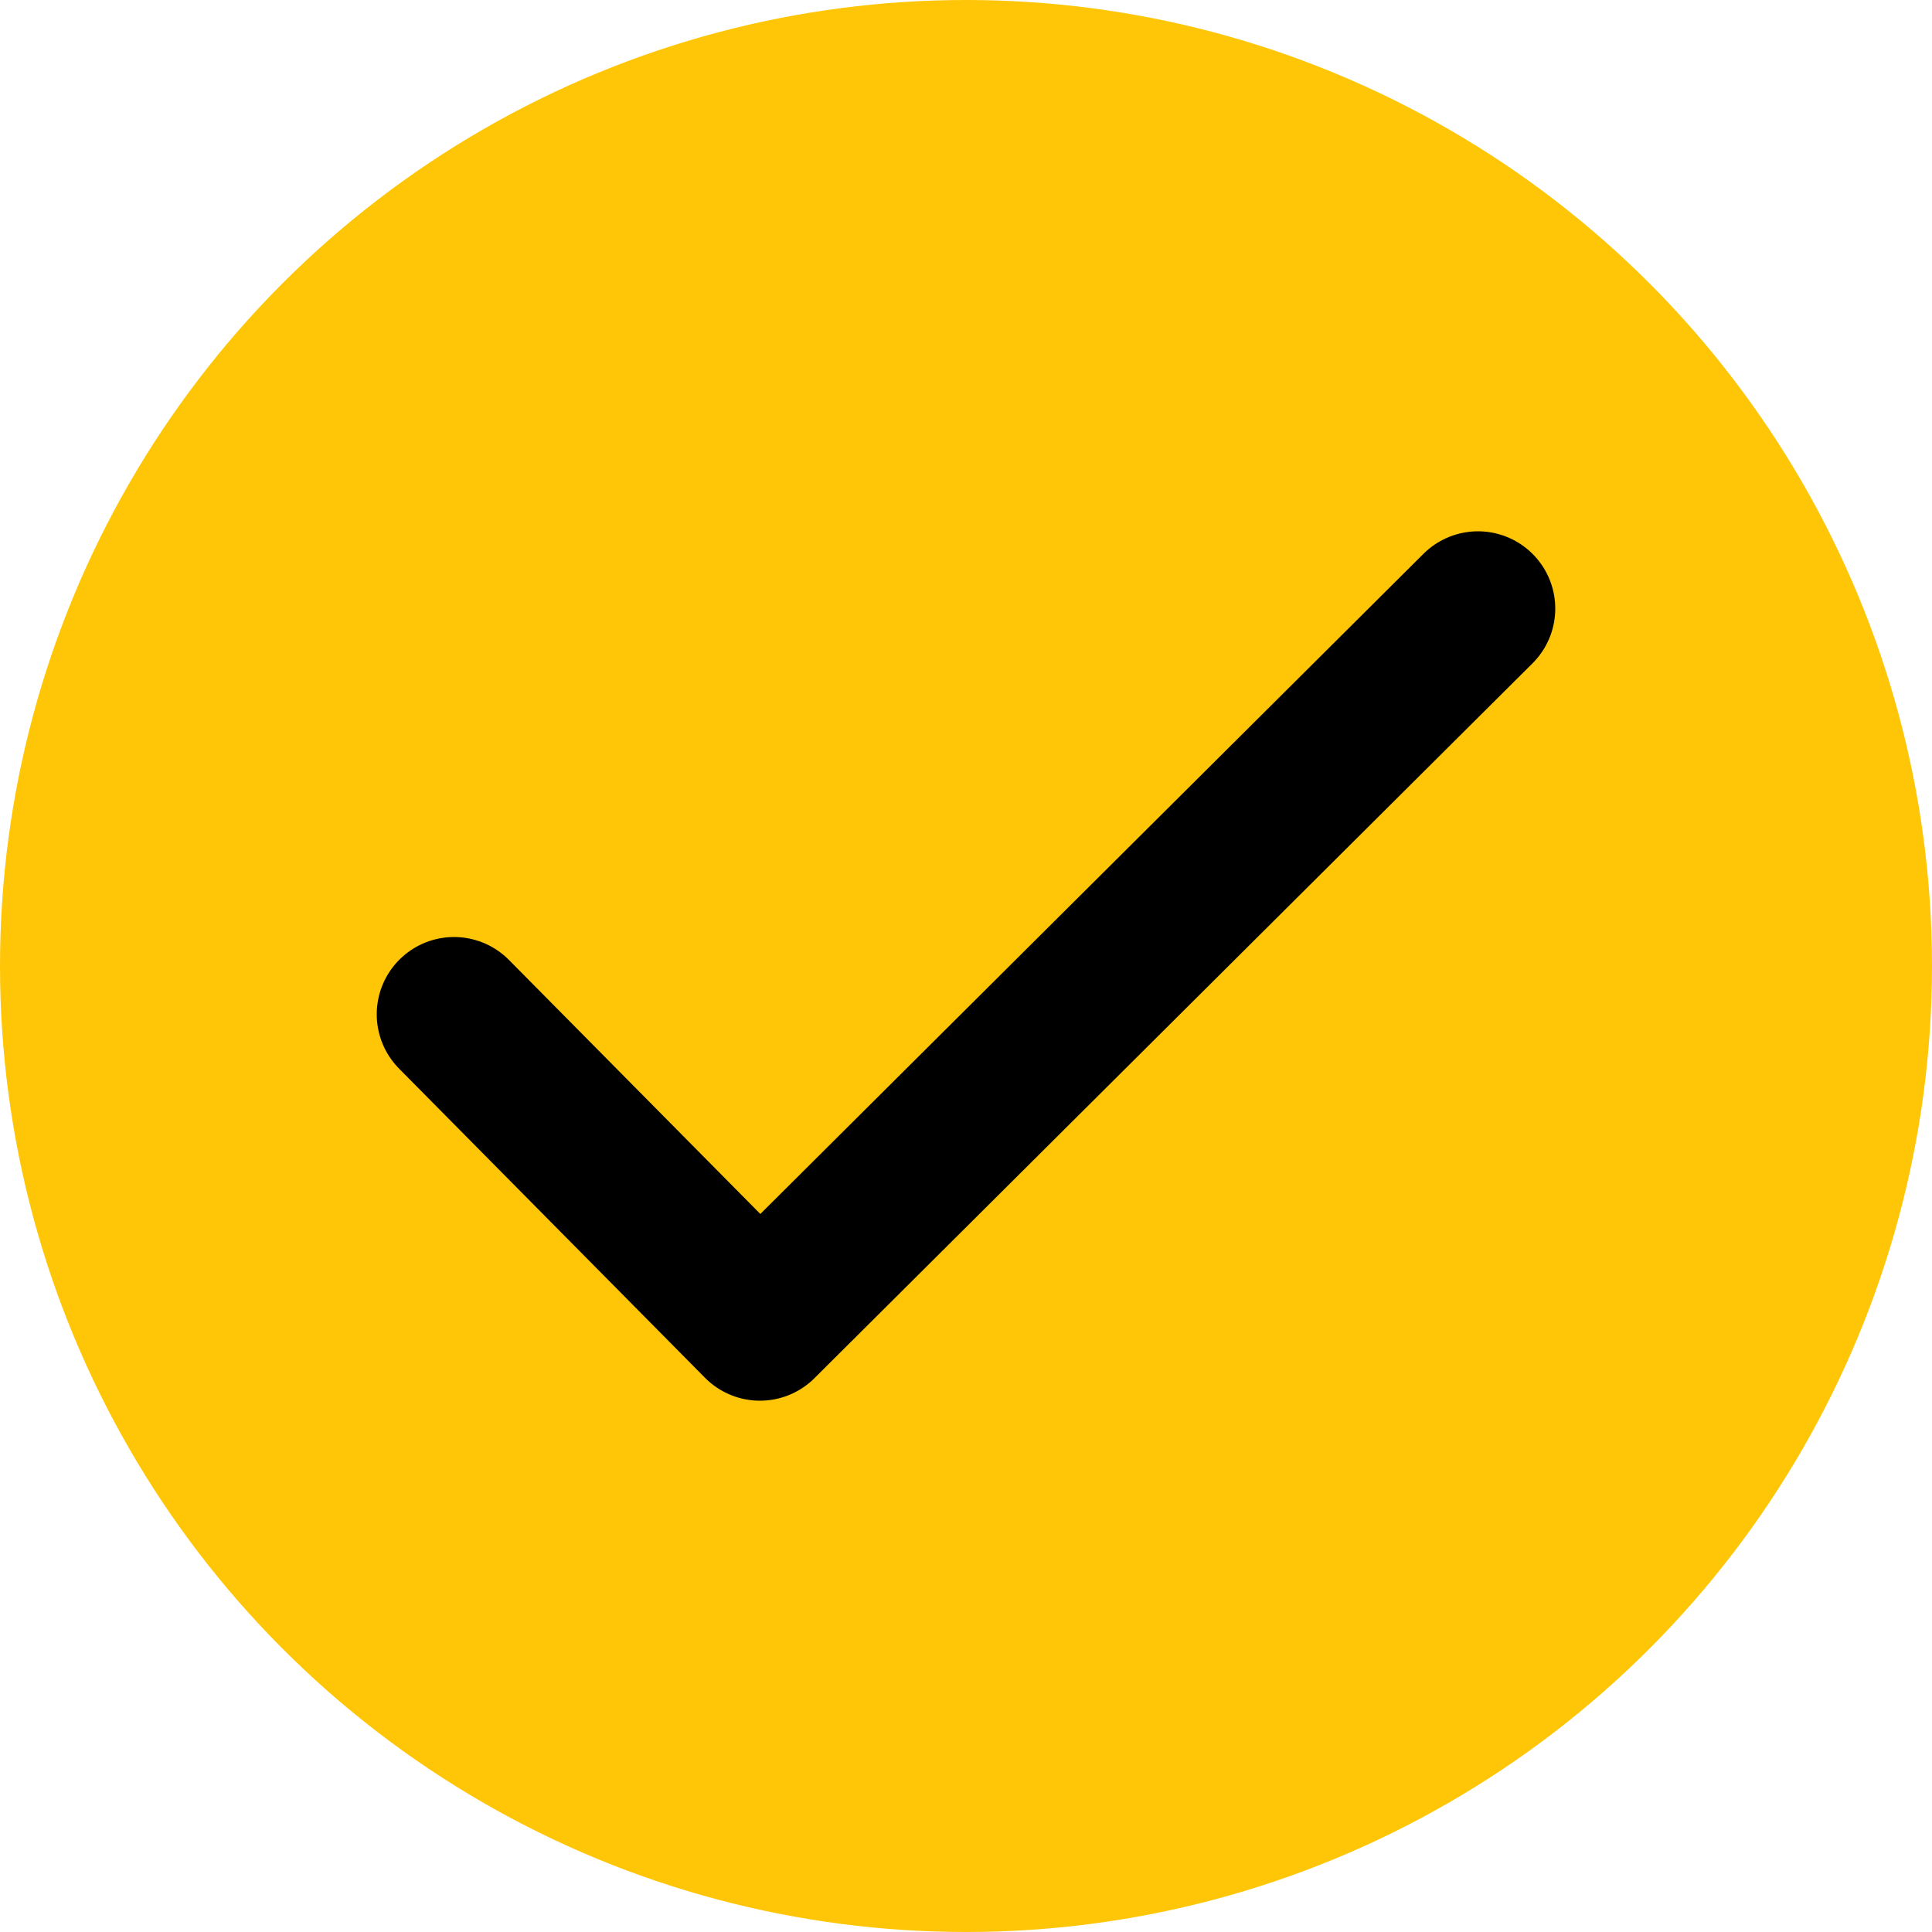
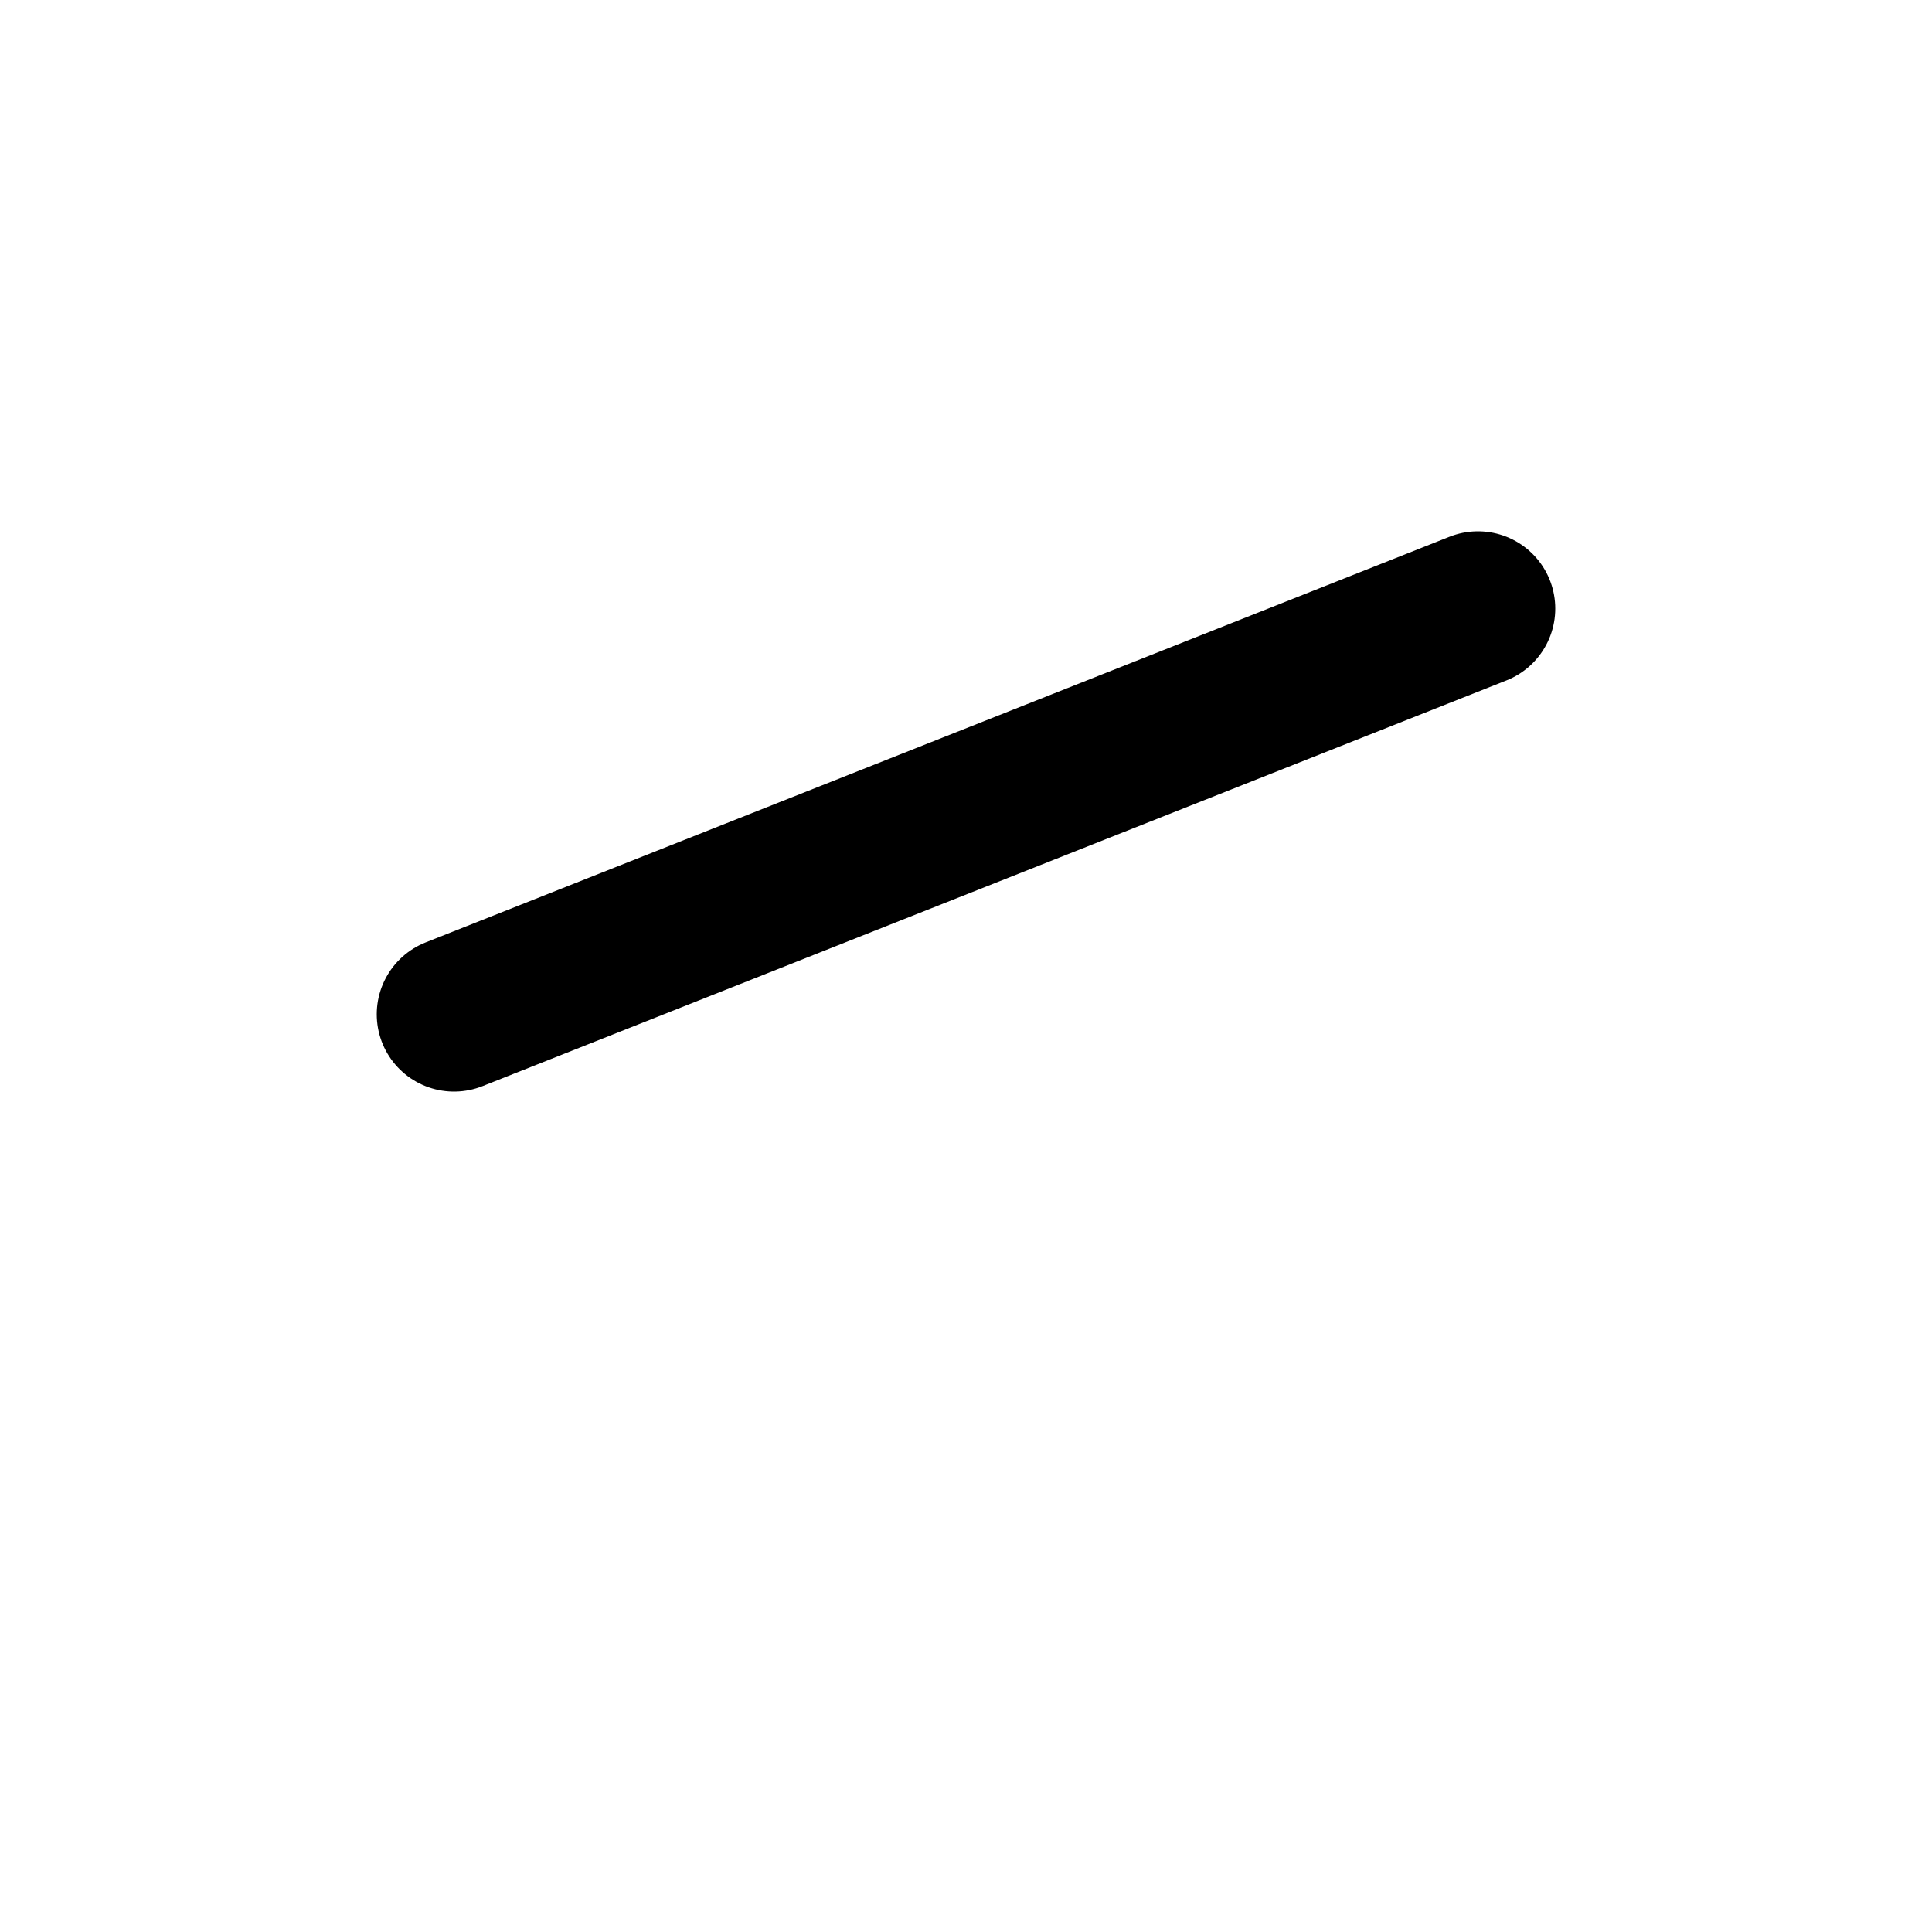
<svg xmlns="http://www.w3.org/2000/svg" width="75" height="75" viewBox="0 0 75 75" fill="none">
-   <circle cx="37.5" cy="37.5" r="37.5" fill="#FFC607" />
-   <path d="M17.625 39.375L29.5 51.375L57.375 23.625" stroke="black" stroke-width="6" stroke-linecap="round" stroke-linejoin="round" />
+   <path d="M17.625 39.375L57.375 23.625" stroke="black" stroke-width="6" stroke-linecap="round" stroke-linejoin="round" />
</svg>